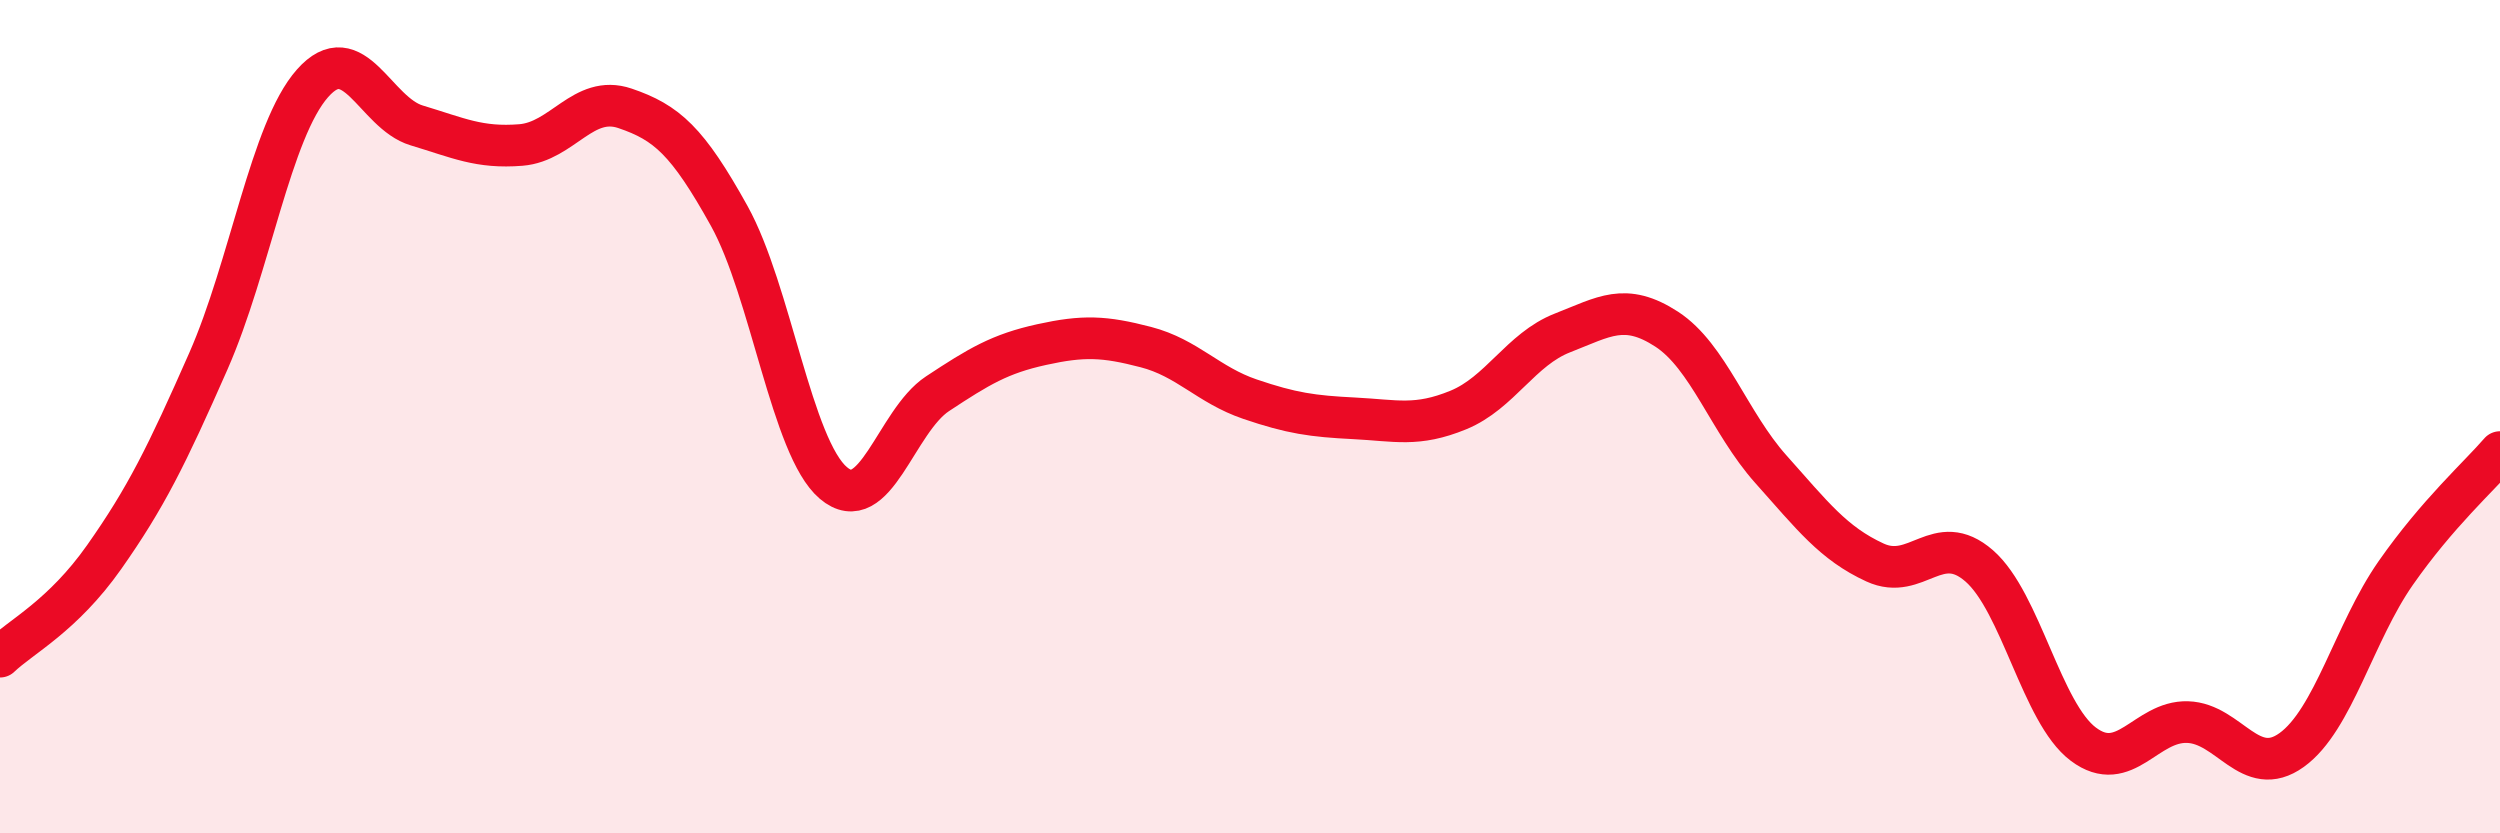
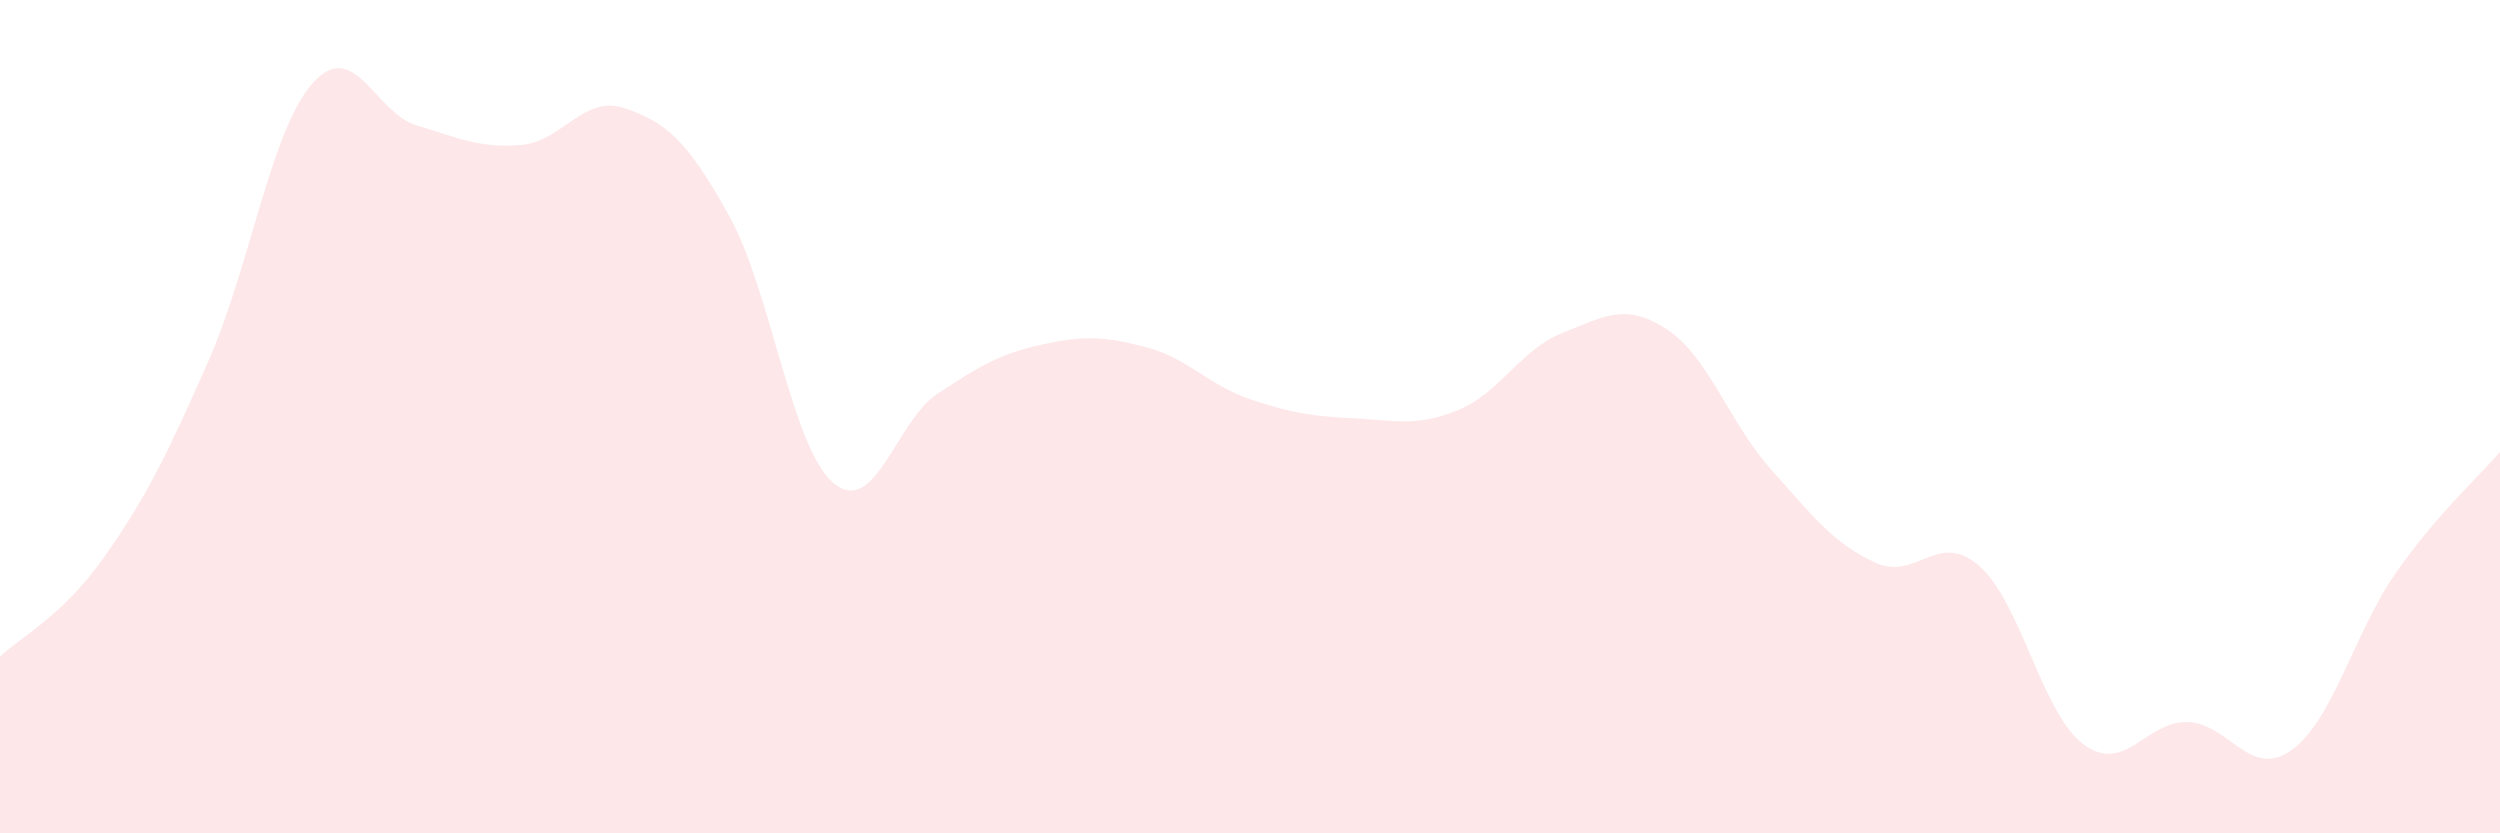
<svg xmlns="http://www.w3.org/2000/svg" width="60" height="20" viewBox="0 0 60 20">
  <path d="M 0,15.76 C 0.5,15.28 1.5,14.79 2.5,13.37 C 3.5,11.95 4,10.94 5,8.67 C 6,6.4 6.5,3.13 7.5,2 C 8.5,0.87 9,2.71 10,3.01 C 11,3.31 11.5,3.56 12.5,3.48 C 13.5,3.4 14,2.26 15,2.6 C 16,2.94 16.5,3.38 17.5,5.18 C 18.5,6.98 19,10.74 20,11.59 C 21,12.44 21.5,10.11 22.5,9.45 C 23.5,8.79 24,8.49 25,8.27 C 26,8.05 26.5,8.07 27.5,8.33 C 28.5,8.59 29,9.24 30,9.58 C 31,9.92 31.5,9.99 32.5,10.04 C 33.5,10.09 34,10.25 35,9.84 C 36,9.43 36.5,8.38 37.5,7.99 C 38.5,7.6 39,7.25 40,7.9 C 41,8.55 41.5,10.14 42.5,11.26 C 43.5,12.38 44,13.04 45,13.5 C 46,13.96 46.5,12.71 47.5,13.58 C 48.5,14.45 49,17.11 50,17.86 C 51,18.61 51.5,17.3 52.5,17.33 C 53.5,17.36 54,18.72 55,18 C 56,17.28 56.5,15.18 57.5,13.75 C 58.5,12.32 59.5,11.43 60,10.85L60 20L0 20Z" fill="#EB0A25" opacity="0.1" stroke-linecap="round" stroke-linejoin="round" />
-   <path d="M 0,15.76 C 0.5,15.28 1.5,14.79 2.5,13.37 C 3.5,11.95 4,10.94 5,8.67 C 6,6.4 6.5,3.13 7.5,2 C 8.5,0.87 9,2.71 10,3.01 C 11,3.31 11.5,3.56 12.5,3.48 C 13.5,3.4 14,2.26 15,2.6 C 16,2.94 16.5,3.38 17.5,5.18 C 18.5,6.98 19,10.74 20,11.59 C 21,12.44 21.5,10.11 22.5,9.45 C 23.5,8.79 24,8.49 25,8.27 C 26,8.05 26.5,8.07 27.5,8.33 C 28.5,8.59 29,9.24 30,9.58 C 31,9.92 31.5,9.99 32.5,10.04 C 33.5,10.09 34,10.25 35,9.84 C 36,9.43 36.5,8.38 37.5,7.99 C 38.5,7.6 39,7.25 40,7.9 C 41,8.55 41.5,10.14 42.5,11.26 C 43.5,12.38 44,13.04 45,13.5 C 46,13.96 46.5,12.71 47.5,13.58 C 48.5,14.45 49,17.11 50,17.86 C 51,18.61 51.5,17.3 52.5,17.33 C 53.5,17.36 54,18.72 55,18 C 56,17.28 56.5,15.18 57.5,13.75 C 58.5,12.32 59.5,11.43 60,10.85" stroke="#EB0A25" stroke-width="1" fill="none" stroke-linecap="round" stroke-linejoin="round" />
</svg>